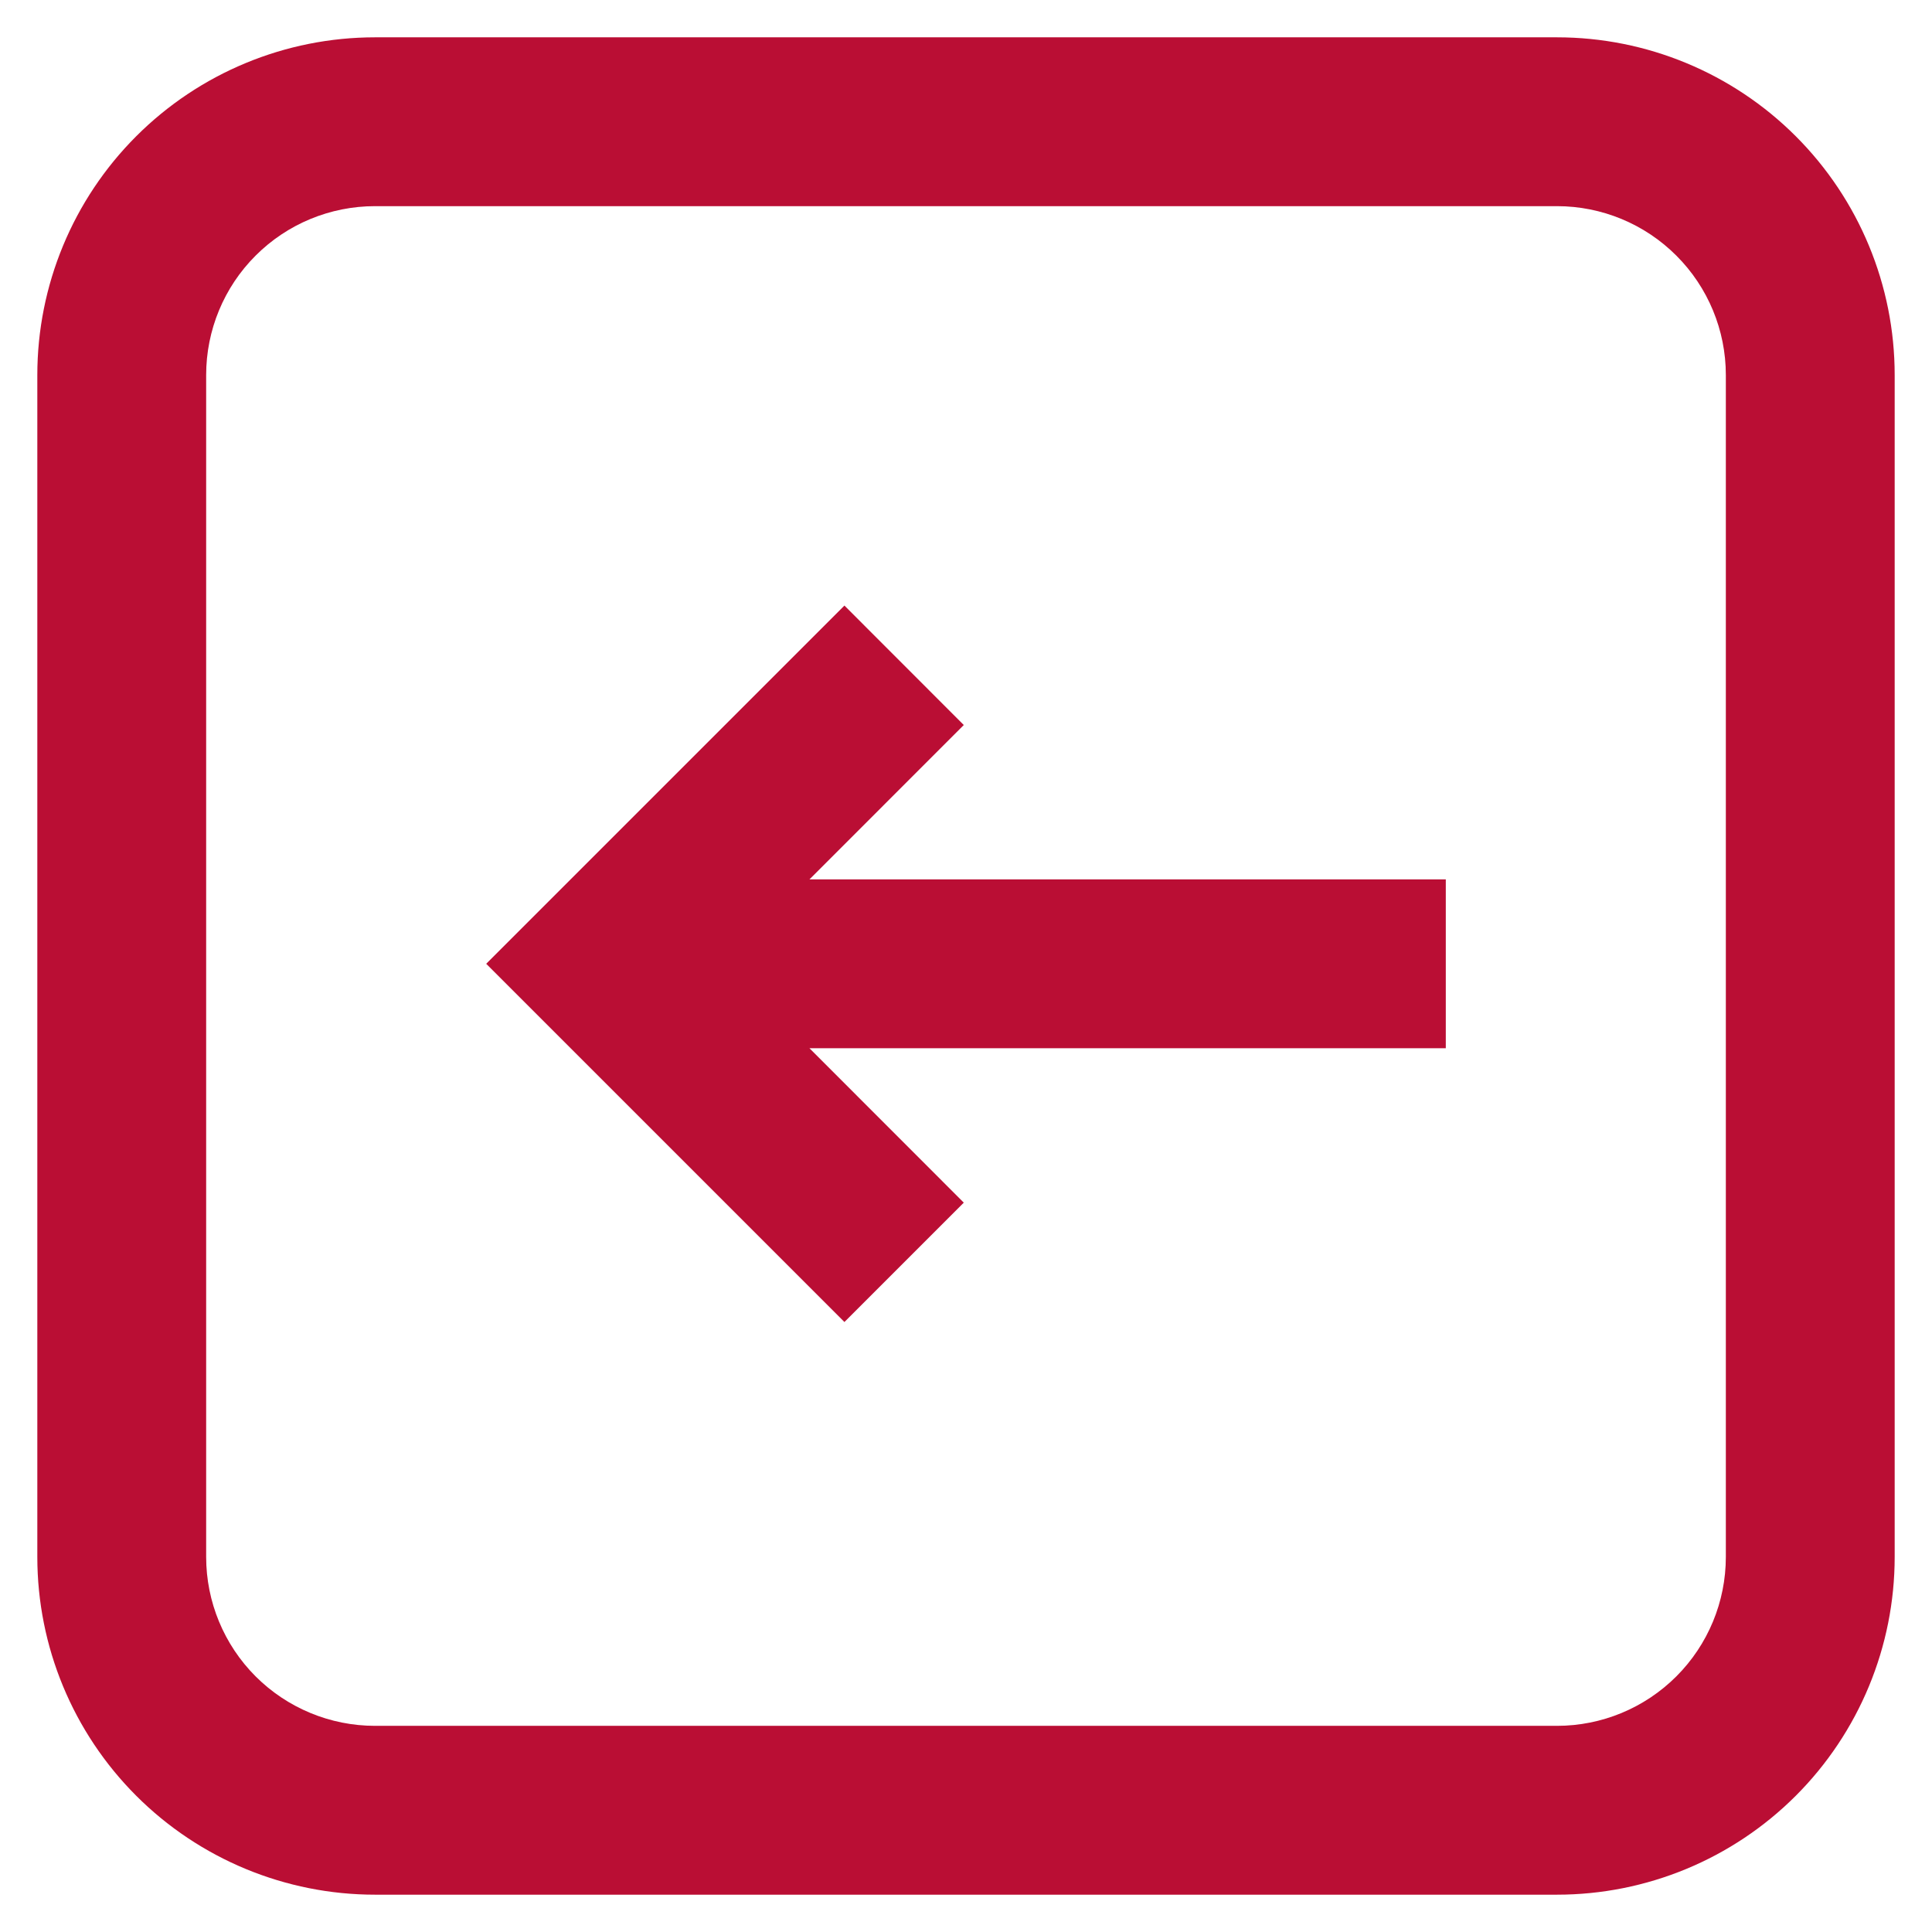
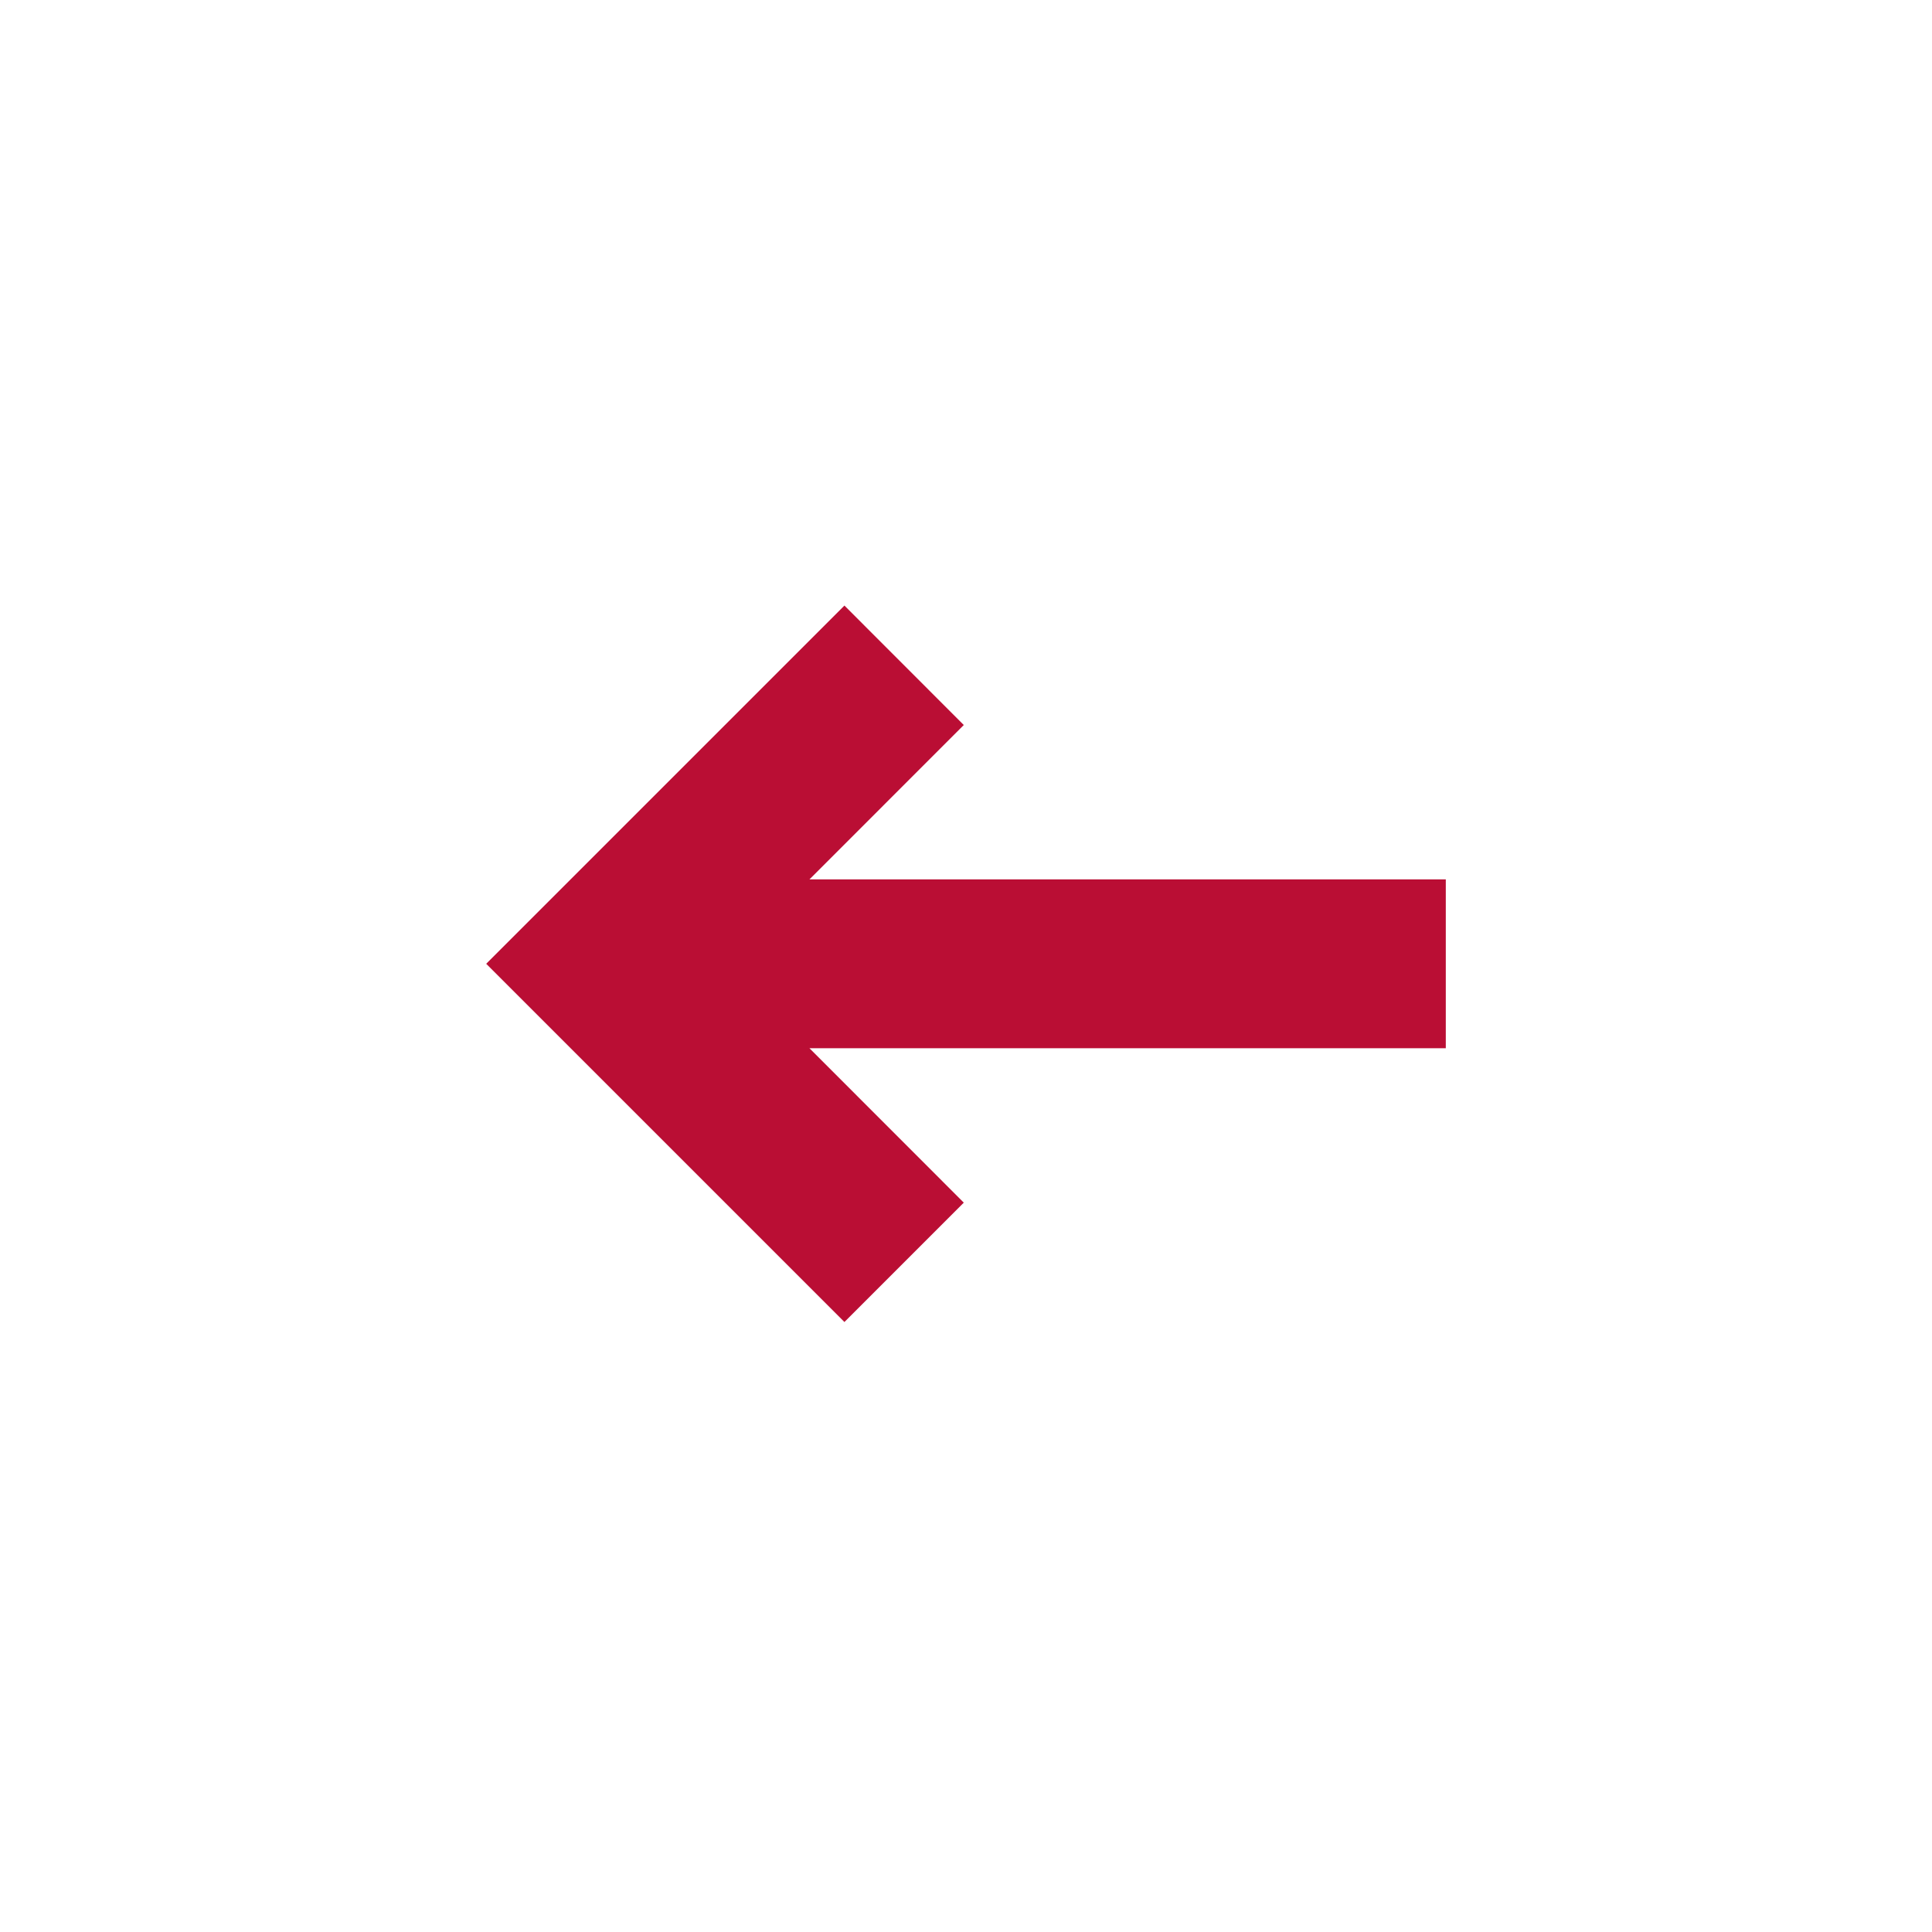
<svg xmlns="http://www.w3.org/2000/svg" width="41px" height="41px">
  <path fill-rule="evenodd" fill="rgb(186, 14, 52)" d="M20.453,15.386 L17.920,12.851 L10.318,20.453 L17.920,28.055 L20.453,25.522 L17.178,22.245 L30.682,22.245 L30.682,18.662 L17.178,18.662 L20.453,15.386 Z" />
-   <path fill-rule="evenodd" fill="rgb(186, 14, 52)" d="M38.109,38.109 C36.765,39.453 34.942,40.208 33.042,40.208 L7.958,40.208 C6.058,40.208 4.235,39.453 2.891,38.109 C1.547,36.765 0.792,34.942 0.792,33.041 L0.792,7.958 C0.792,6.057 1.547,4.235 2.891,2.891 C4.235,1.547 6.058,0.792 7.958,0.792 L33.042,0.792 C34.942,0.792 36.765,1.547 38.109,2.891 C39.453,4.235 40.208,6.057 40.208,7.958 L40.208,33.041 C40.208,34.942 39.453,36.765 38.109,38.109 ZM36.625,7.958 C36.625,7.008 36.247,6.096 35.575,5.425 C34.903,4.752 33.992,4.375 33.042,4.375 L7.958,4.375 C7.008,4.375 6.096,4.752 5.424,5.425 C4.752,6.096 4.375,7.008 4.375,7.958 L4.375,33.041 C4.375,33.992 4.753,34.903 5.424,35.575 C6.096,36.247 7.008,36.625 7.958,36.625 L33.042,36.625 C33.992,36.625 34.903,36.247 35.575,35.575 C36.247,34.903 36.625,33.992 36.625,33.041 L36.625,7.958 Z" />
</svg>